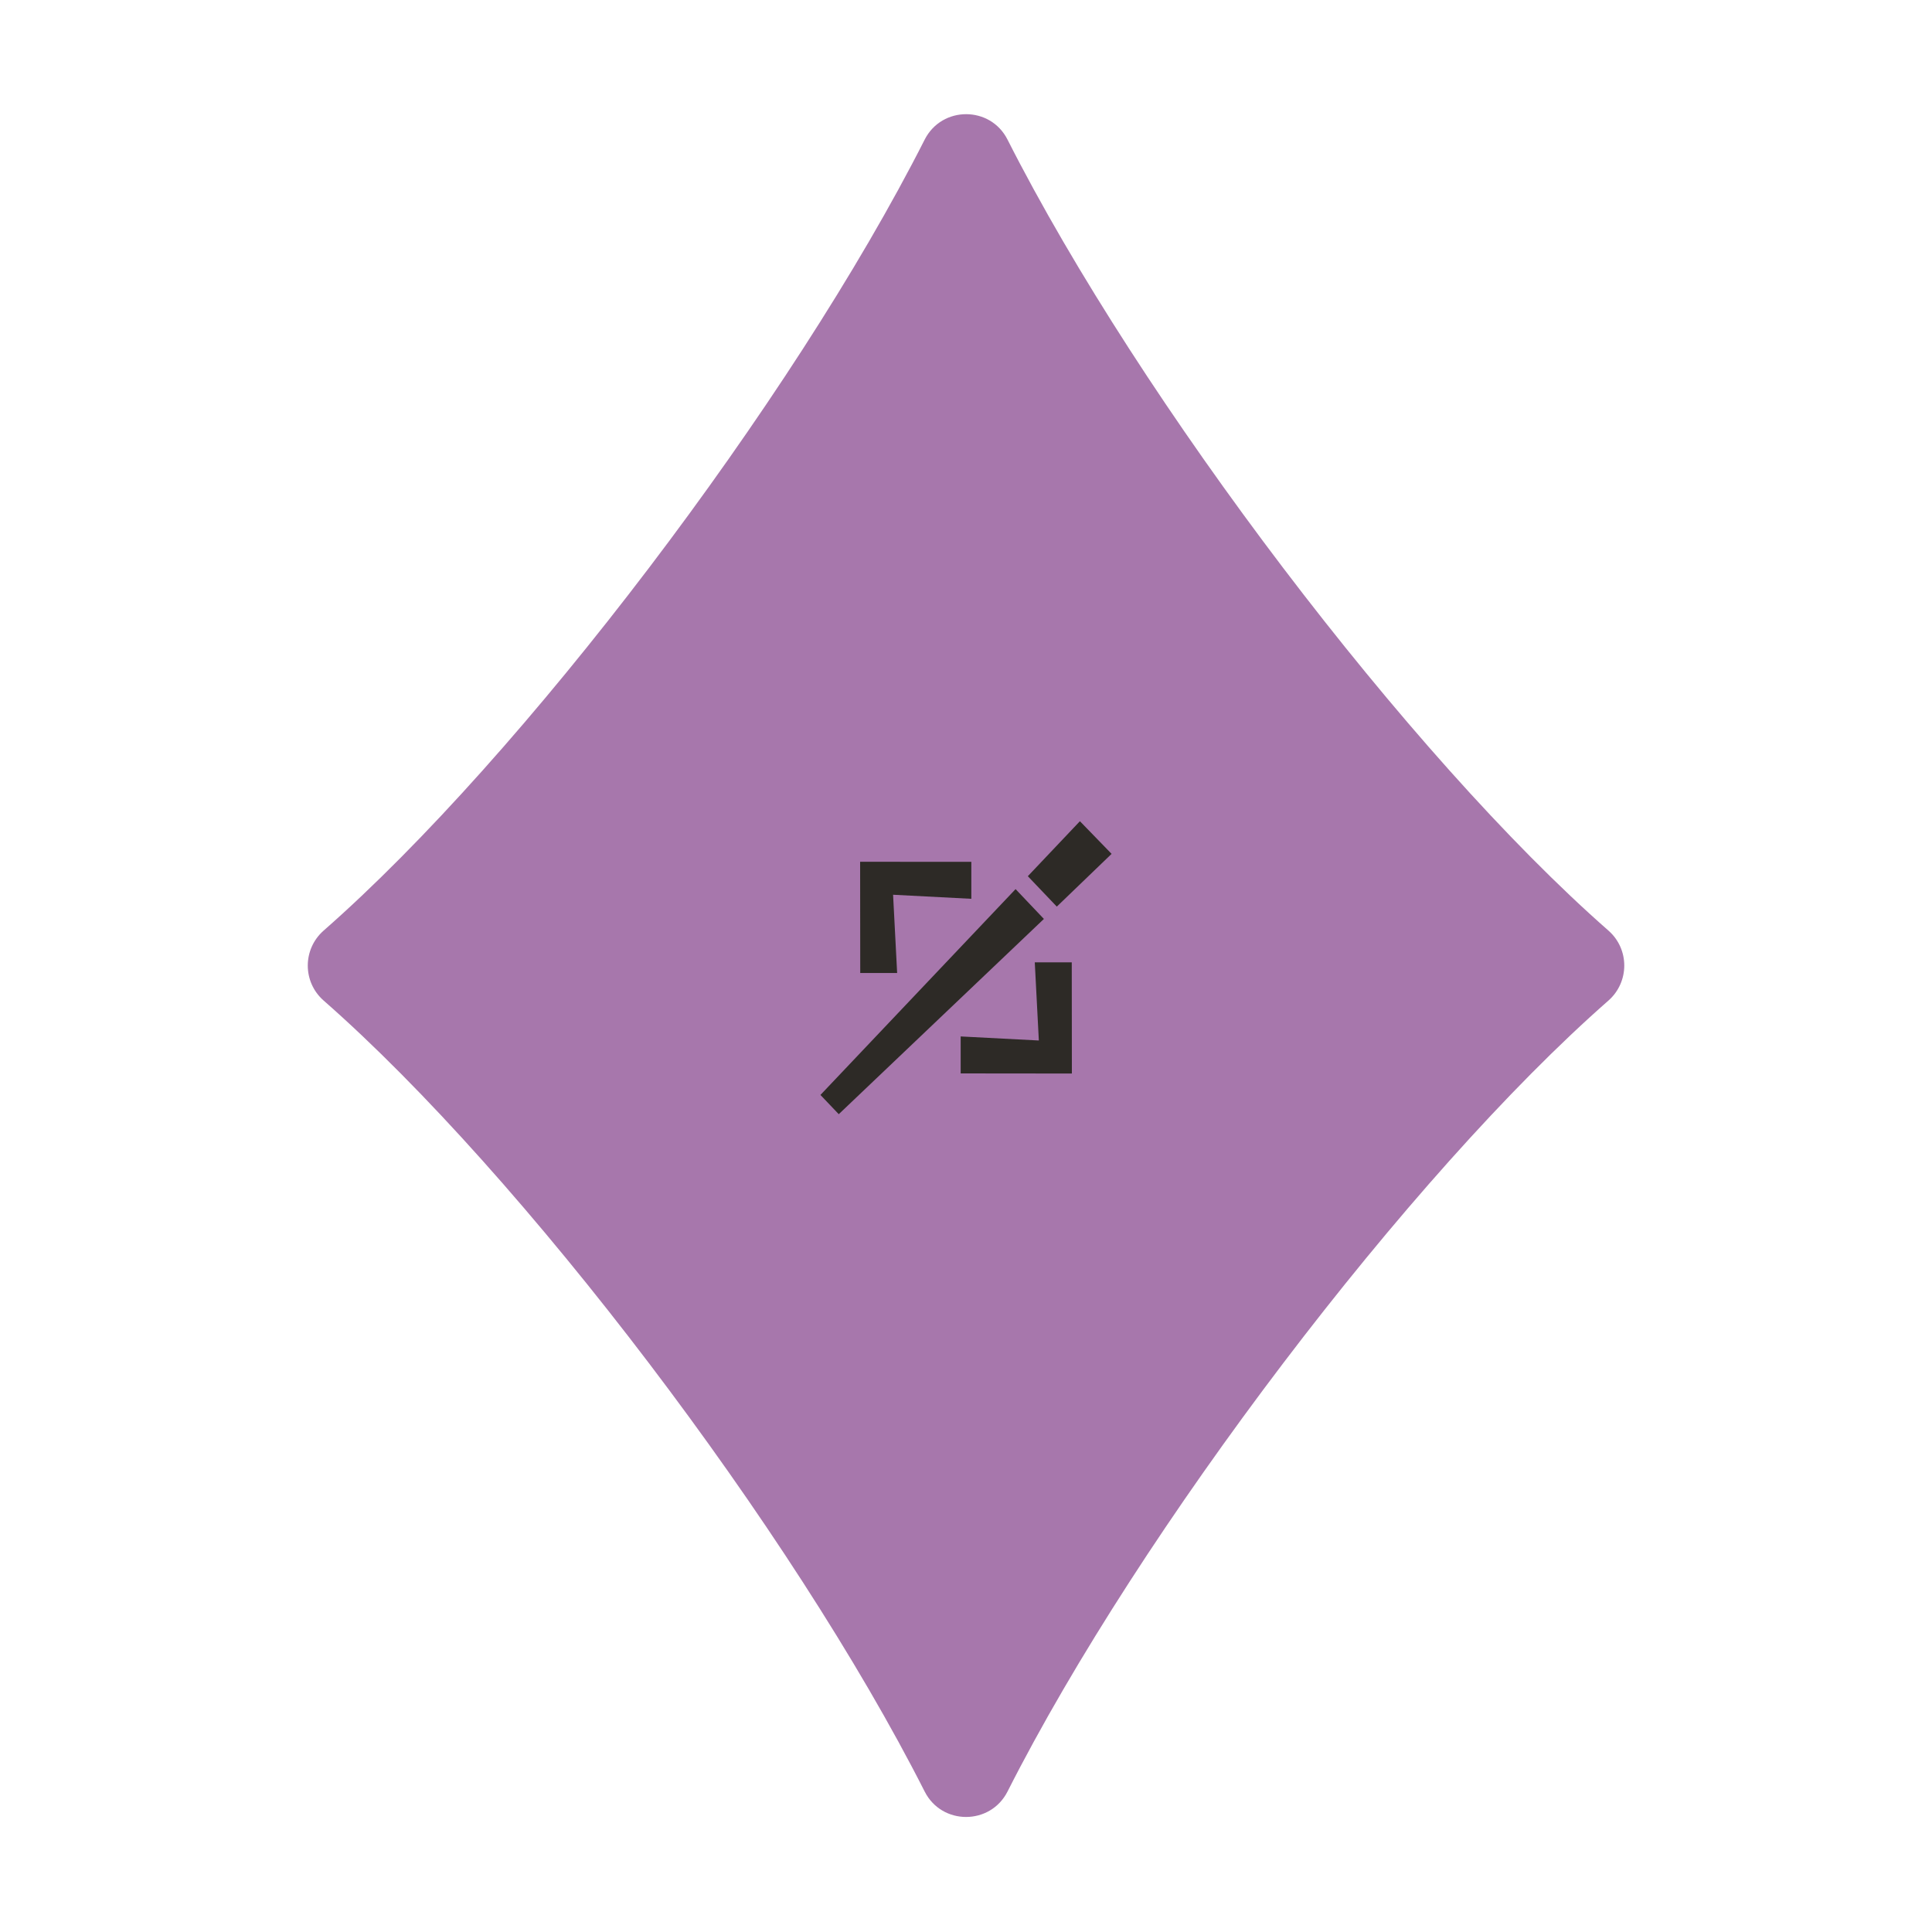
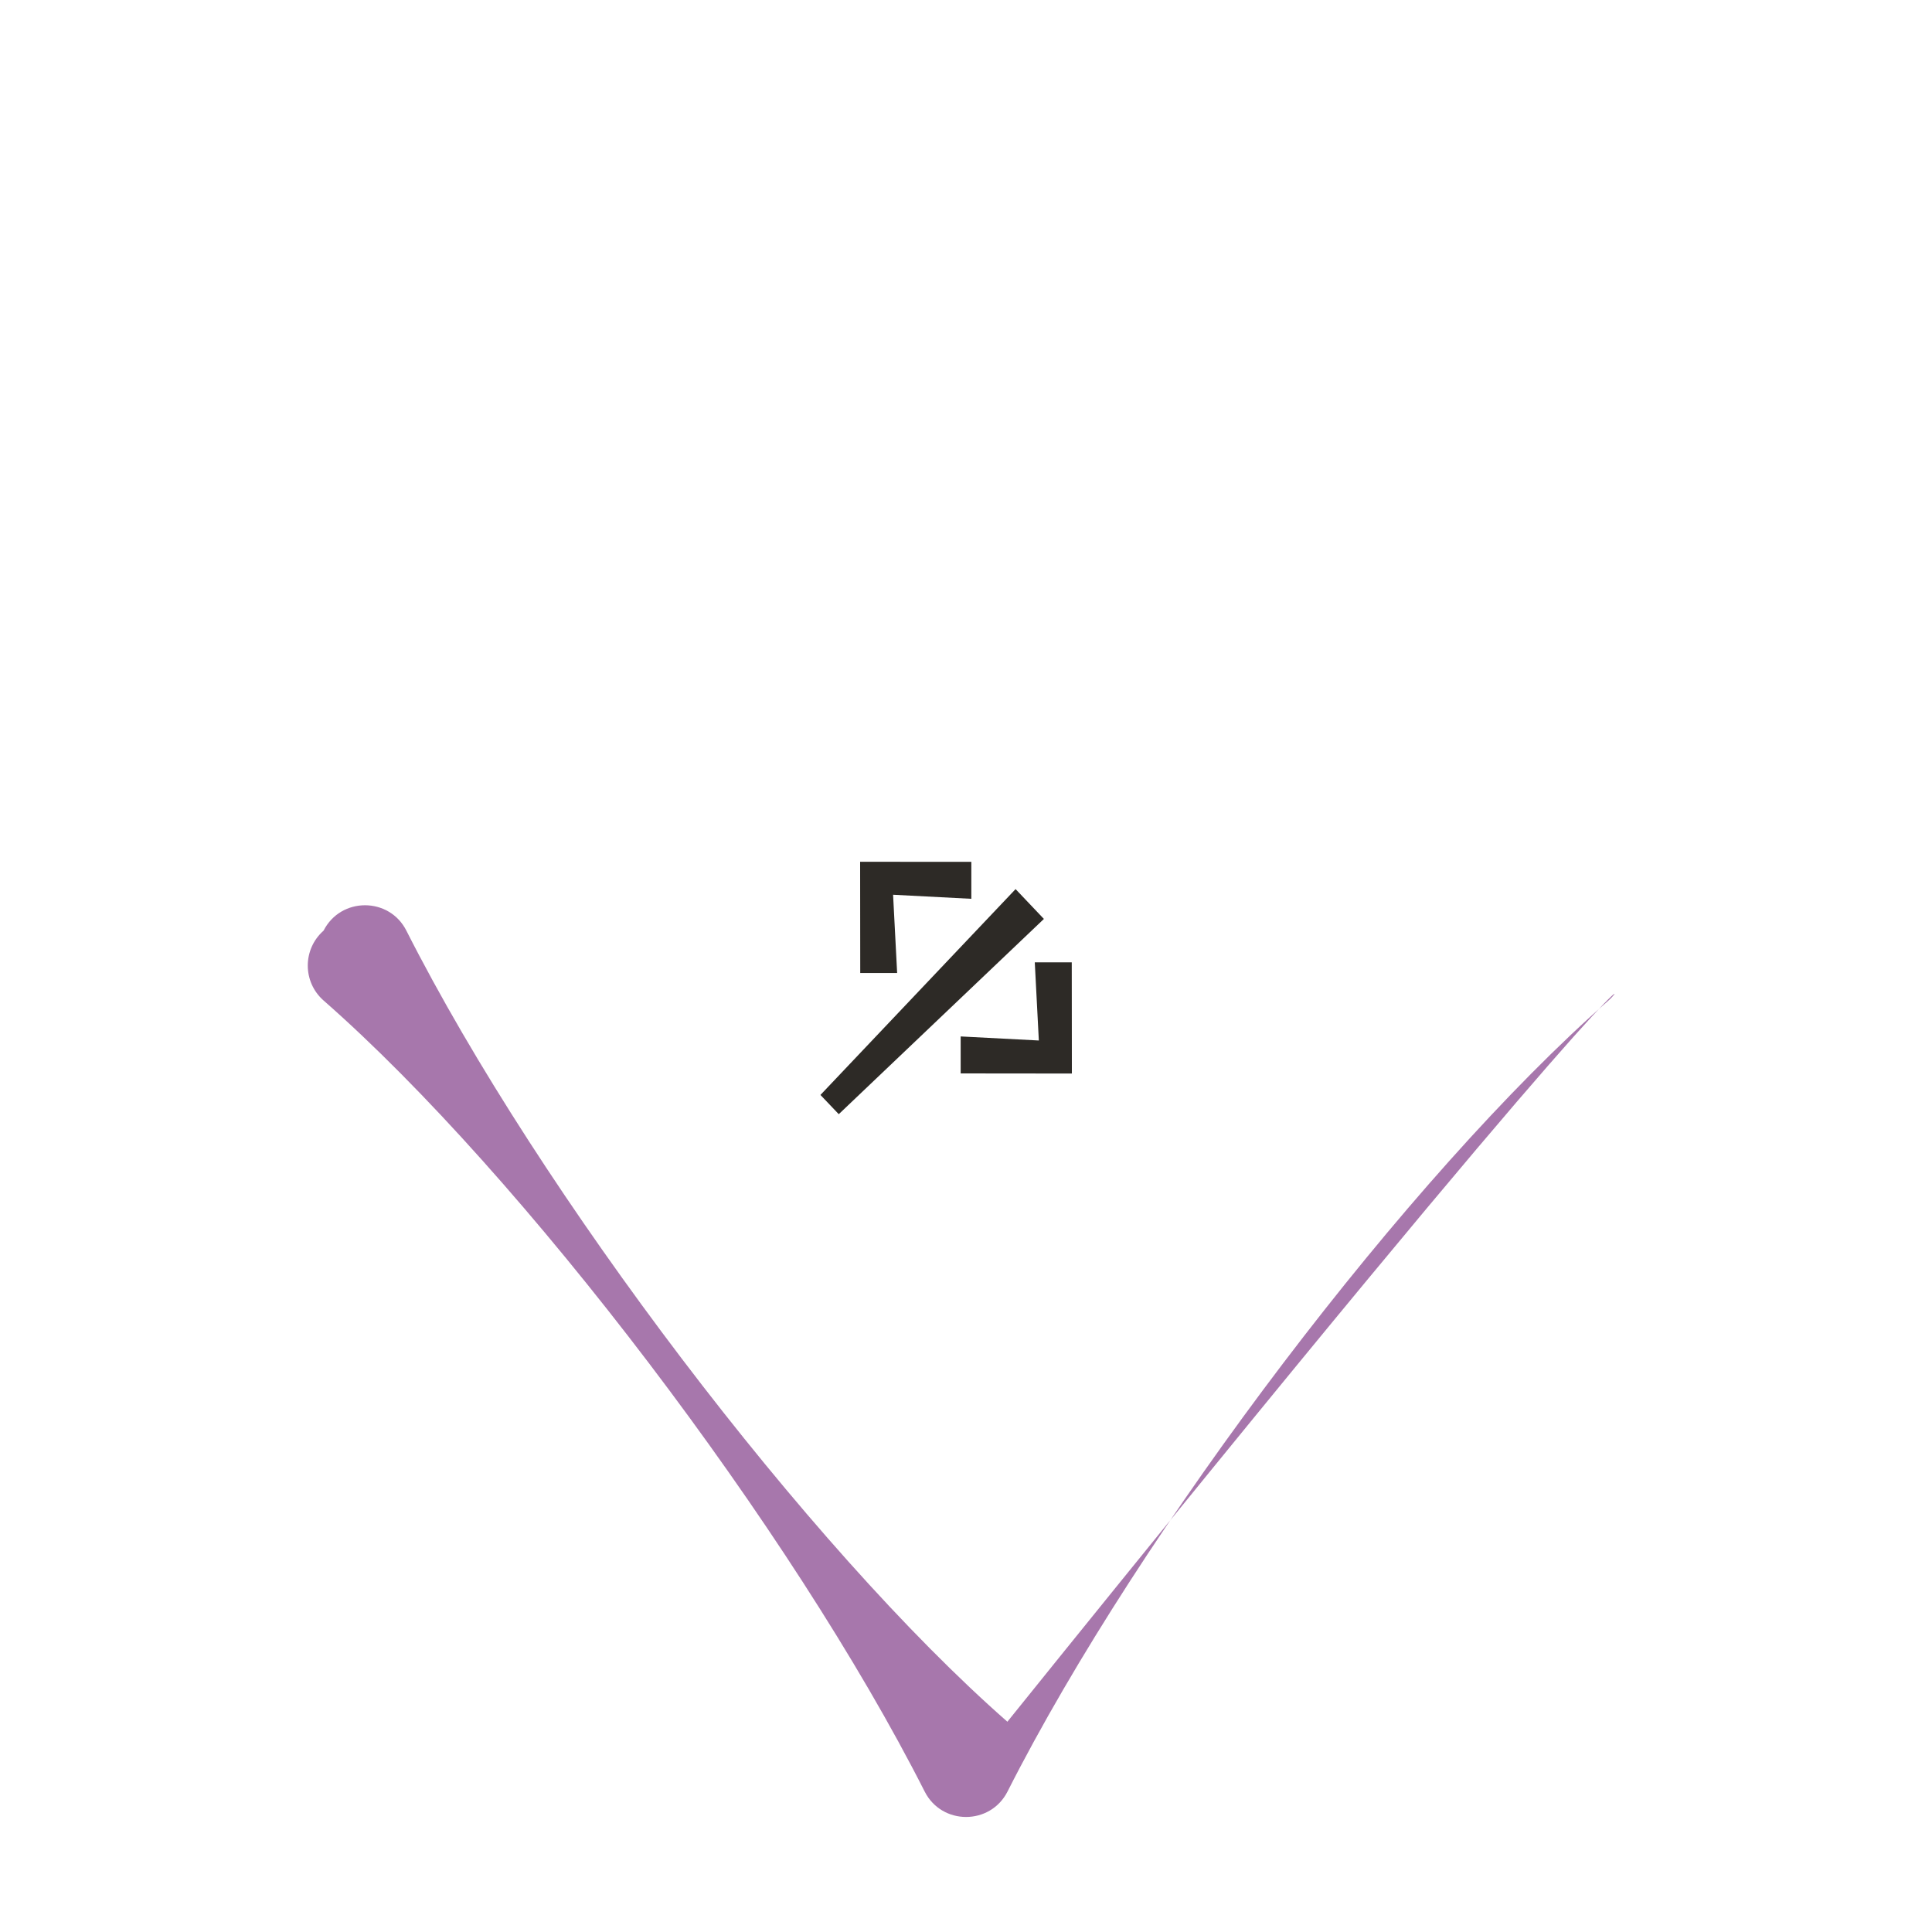
<svg xmlns="http://www.w3.org/2000/svg" version="1.1" id="Livello_1" x="0px" y="0px" viewBox="0 0 500 500" style="enable-background:new 0 0 500 500;" xml:space="preserve">
  <style type="text/css">
	.st0{fill:#A777AC;}
	.st1{fill:#2D2A26;}
</style>
  <g>
-     <path class="st0" d="M416.28,258.93c-51.44,45.11-121.22,136.95-155.54,204.73c-4.46,8.76-16.99,8.76-21.43,0   c-34.34-67.78-104.11-159.62-155.57-204.73c-5.45-4.8-5.45-13.27,0-18.08c51.42-45.08,121.22-136.93,155.57-204.73   c4.46-8.76,16.99-8.76,21.43,0c34.34,67.81,104.11,159.64,155.54,204.73C421.72,245.65,421.72,254.11,416.28,258.93z" />
+     <path class="st0" d="M416.28,258.93c-51.44,45.11-121.22,136.95-155.54,204.73c-4.46,8.76-16.99,8.76-21.43,0   c-34.34-67.78-104.11-159.62-155.57-204.73c-5.45-4.8-5.45-13.27,0-18.08c4.46-8.76,16.99-8.76,21.43,0c34.34,67.81,104.11,159.64,155.54,204.73C421.72,245.65,421.72,254.11,416.28,258.93z" />
    <polygon class="st1" points="262.83,230.1 212.33,283.37 217.07,288.35 270.16,237.82  " />
-     <polygon class="st1" points="287.68,220.98 279.48,212.53 266,226.76 273.5,234.63  " />
    <polygon class="st1" points="232.18,251.81 231.13,231.56 251.38,232.61 251.38,223.04 222.6,223.03 222.63,251.81  " />
    <polygon class="st1" points="267.8,249.05 268.85,269.28 248.62,268.23 248.62,277.8 277.4,277.83 277.37,249.05  " />
  </g>
</svg>